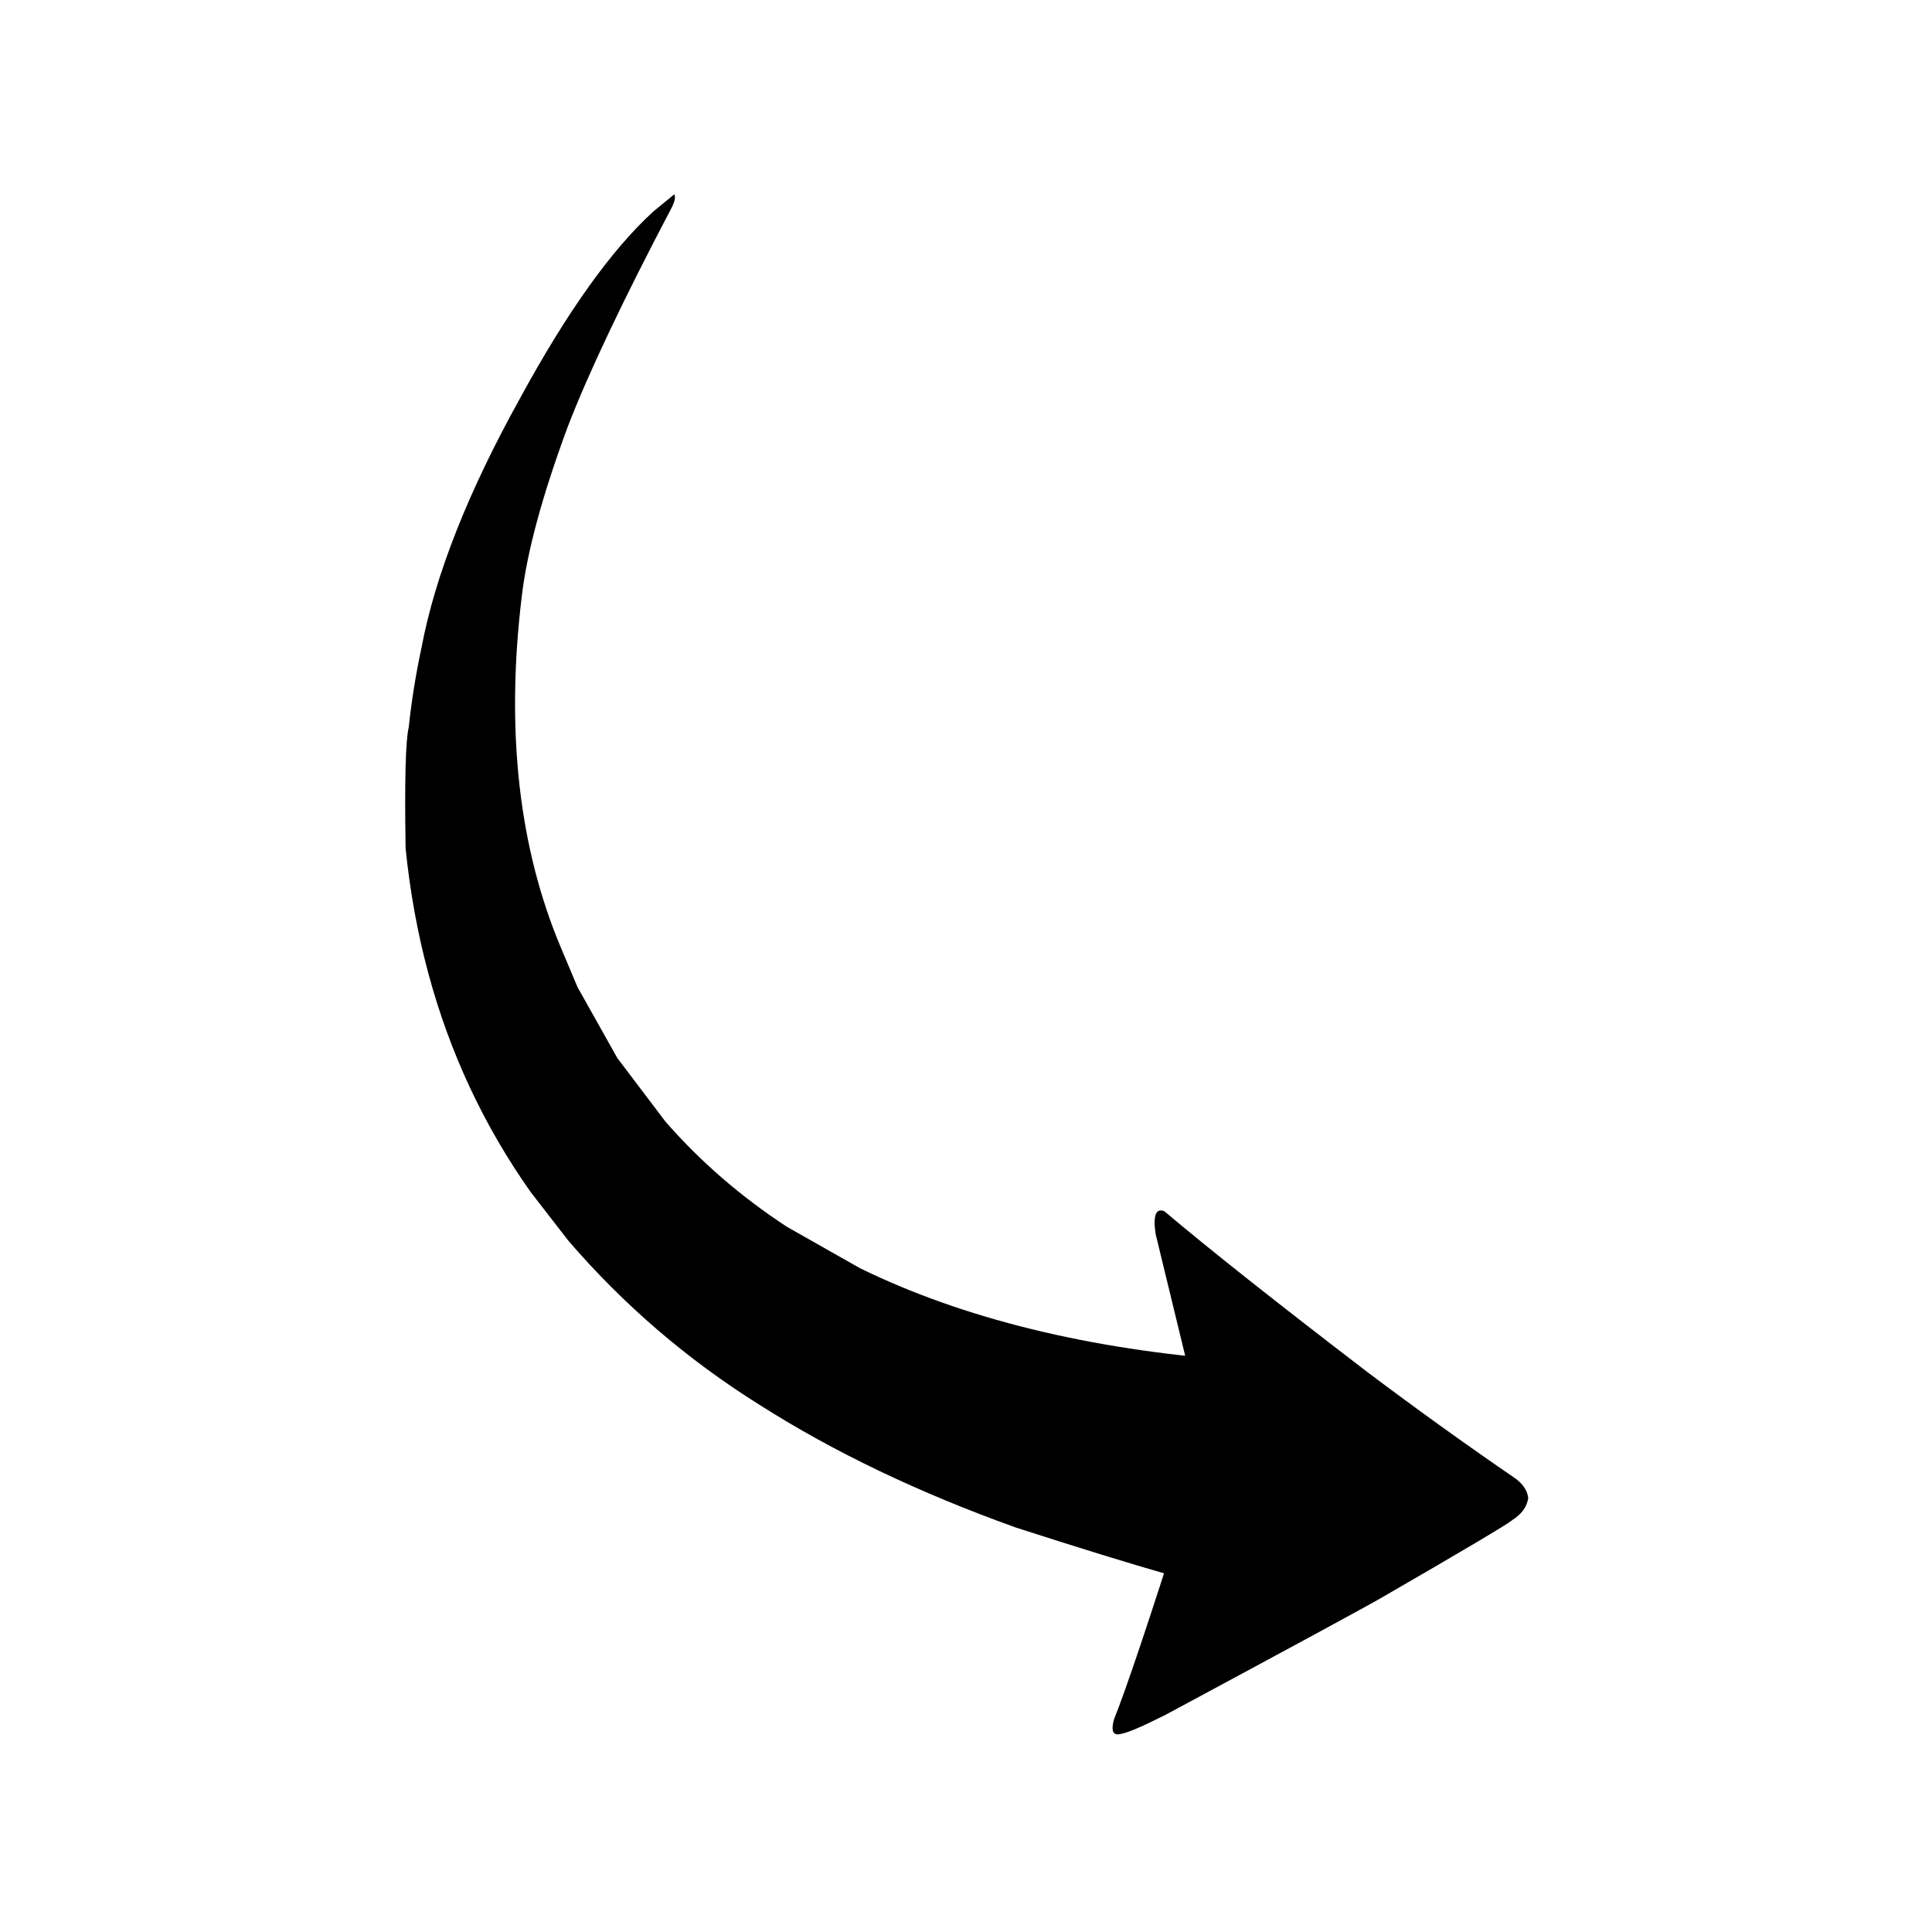
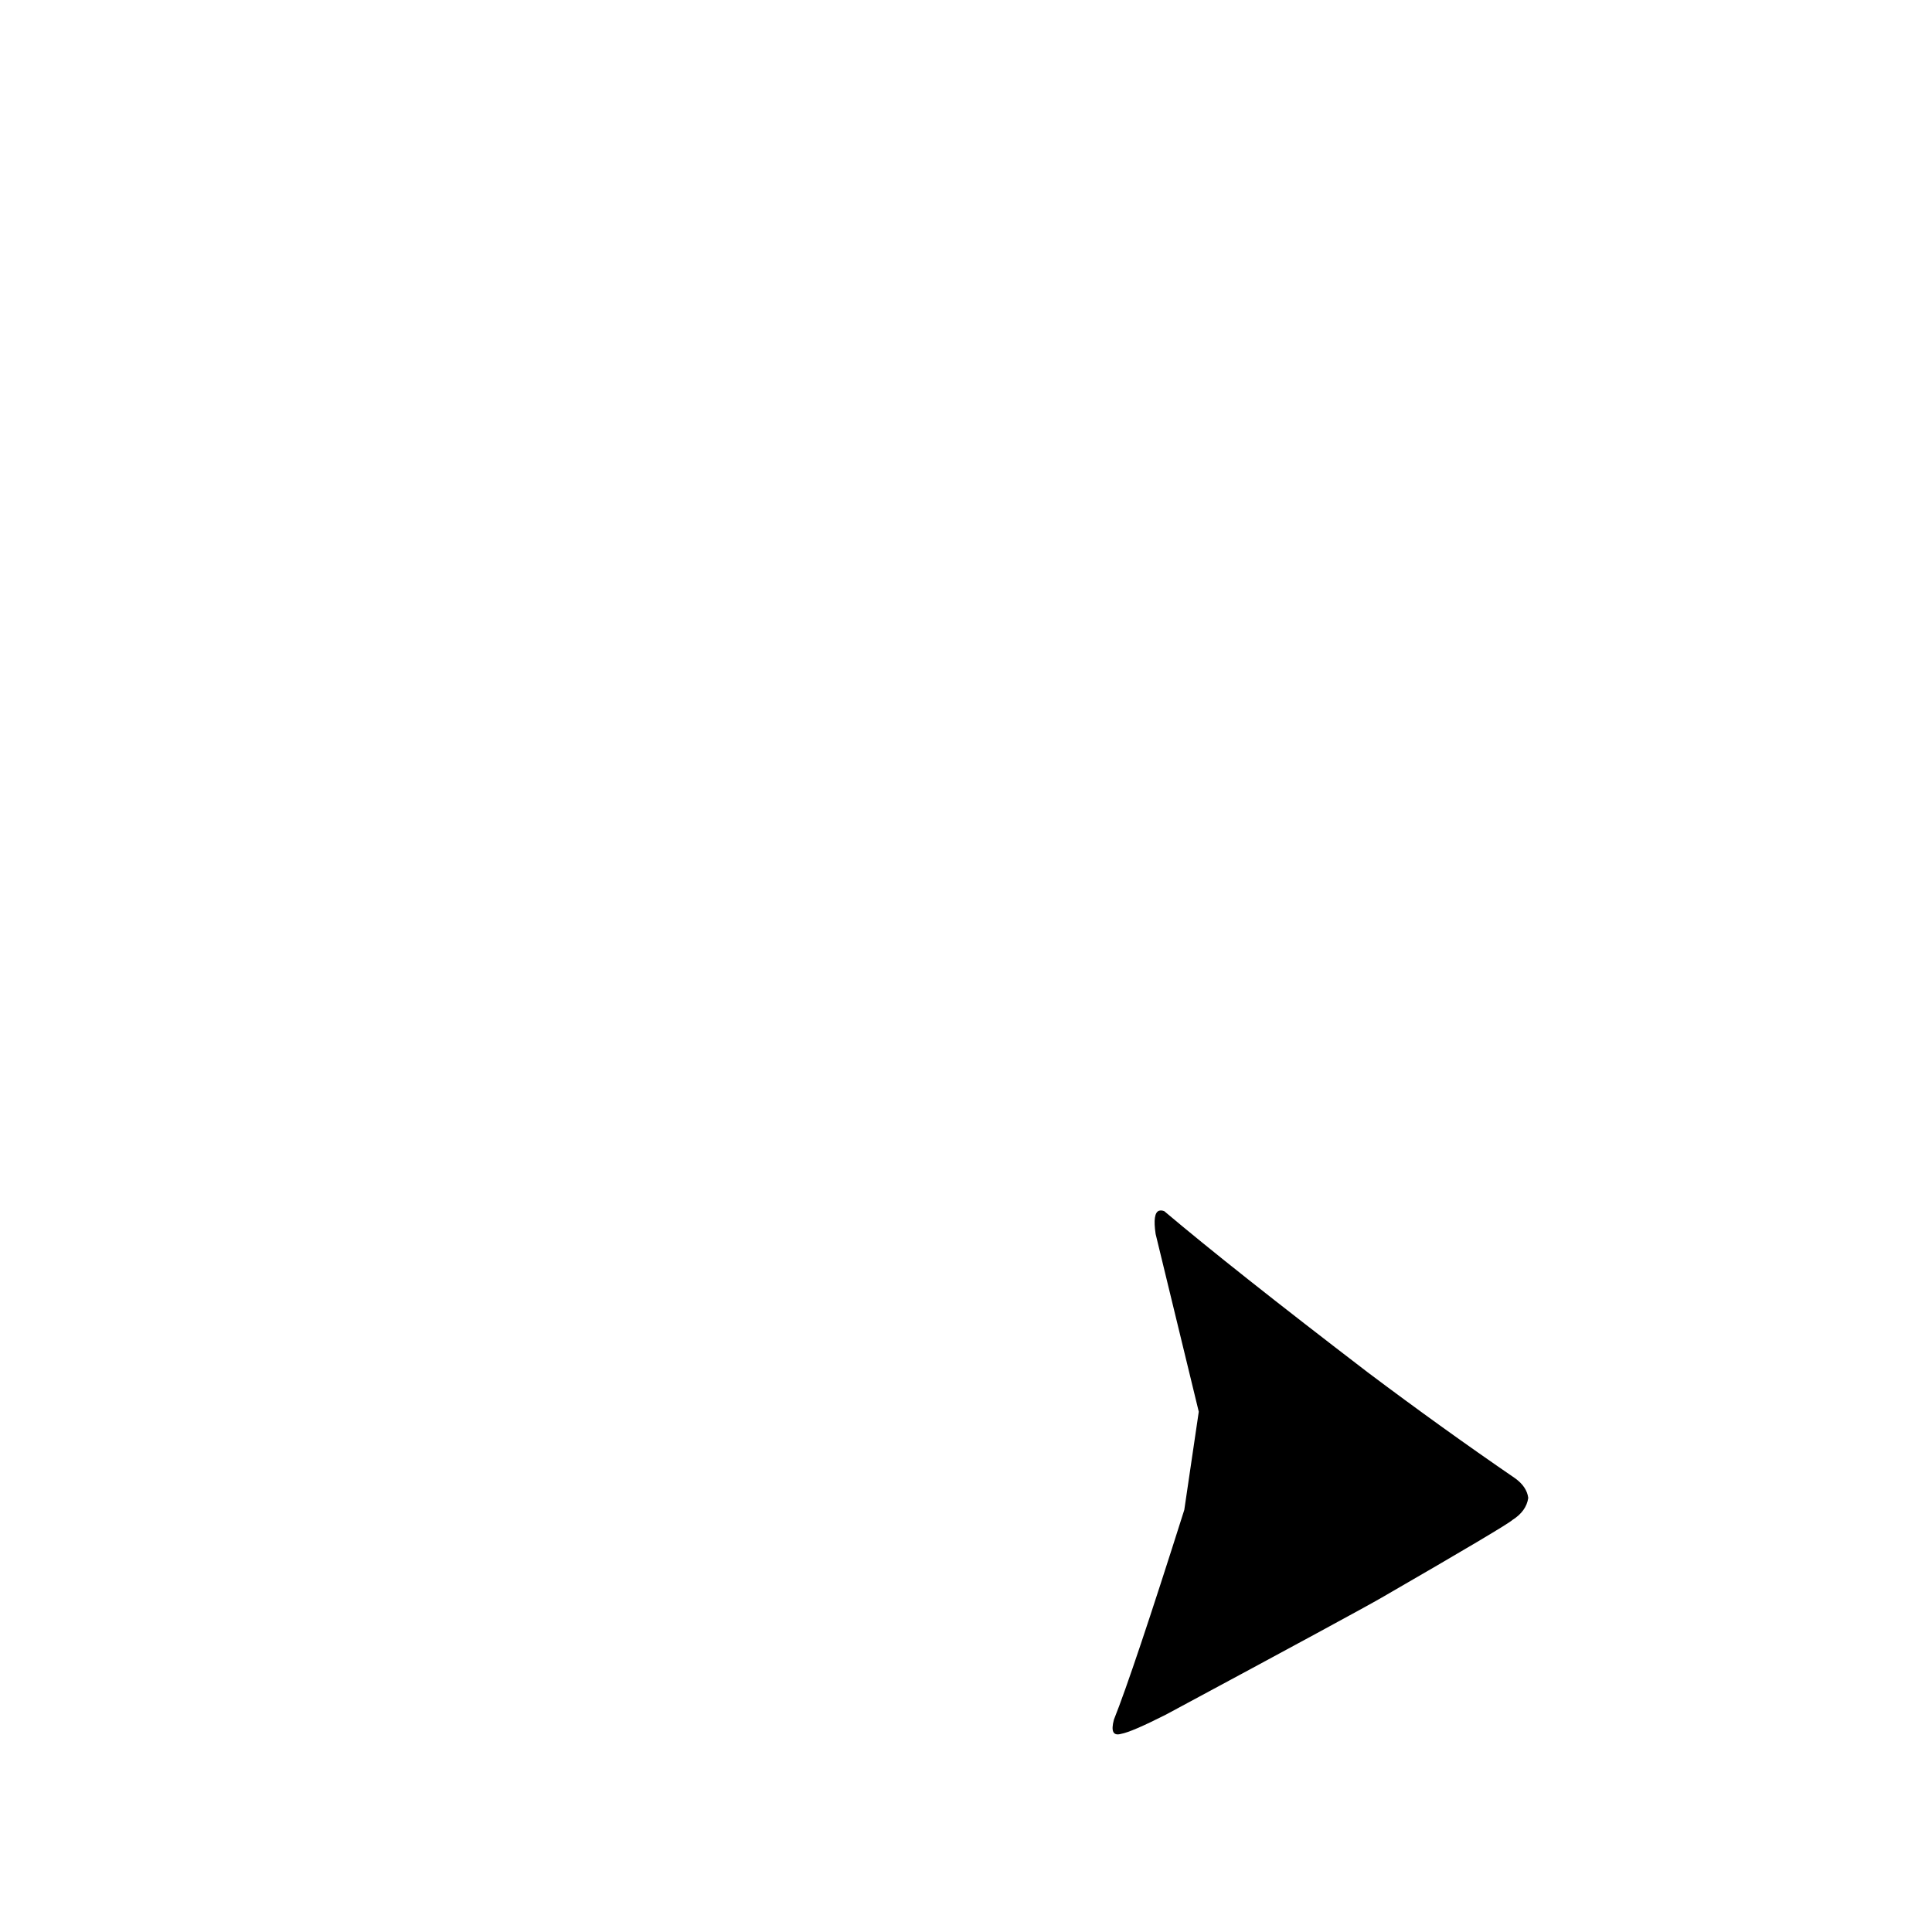
<svg xmlns="http://www.w3.org/2000/svg" width="500" viewBox="0 0 375 375" height="500" preserveAspectRatio="xMidYMid meet">
  <defs>
    <clipPath id="3b7263ec8c">
      <path d="M 215 234 L 296.688 234 L 296.688 337 L 215 337 Z M 215 234 " clip-rule="nonzero" />
    </clipPath>
    <clipPath id="1f7238b876">
      <path d="M 78.438 37.5 L 244 37.5 L 244 310 L 78.438 310 Z M 78.438 37.5 " clip-rule="nonzero" />
    </clipPath>
  </defs>
  <g transform="matrix(0.122, 0, 0, 0.122, 0, 0)">
    <image x="0" y="0" width="3071" height="3071" preserveAspectRatio="xMidYMid meet" />
  </g>
  <g clip-path="url(#3b7263ec8c)">
    <path fill="#000000" d="M 225.328 234.945 L 224.98 234.996 C 224.125 235.285 223.902 236.793 224.305 239.512 L 232.68 274.016 L 229.871 293.062 C 223.219 314.062 218.668 327.637 216.211 333.777 C 215.598 336.055 216.066 336.977 217.609 336.539 C 218.961 336.301 221.867 335.051 226.32 332.797 C 251.25 319.395 265.227 311.816 268.246 310.062 C 284.355 300.754 292.789 295.746 293.543 295.039 C 295.359 293.891 296.391 292.457 296.633 290.742 C 296.449 289.301 295.602 288.035 294.094 286.941 C 284.574 280.414 275.035 273.559 265.477 266.371 C 247.887 252.902 234.719 242.473 225.977 235.082 C 225.785 235.004 225.57 234.957 225.328 234.945 " fill-opacity="1" fill-rule="nonzero" />
  </g>
  <g clip-path="url(#1f7238b876)">
-     <path fill="#000000" d="M 130.863 37.727 L 126.84 41.031 C 118.715 48.426 110.09 60.5 100.965 77.258 C 90.848 95.48 84.457 111.66 81.797 125.797 C 80.703 130.898 79.879 136.027 79.332 141.191 C 78.719 143.734 78.516 151.551 78.727 164.645 C 80.426 181.441 84.586 196.93 91.219 211.109 C 94.535 218.199 98.469 224.965 103.016 231.398 L 110.305 240.805 C 121.047 253.293 133.434 263.926 147.469 272.707 C 161.793 281.82 178.34 289.742 197.117 296.473 C 221.559 304.363 236.891 308.742 243.117 309.605 L 240.008 264.078 C 225.672 263 212.414 260.973 200.234 257.984 C 188.059 255 176.961 251.062 166.945 246.168 L 152.73 238.113 C 143.797 232.266 135.941 225.461 129.168 217.707 L 119.816 205.355 L 112.086 191.578 L 108.844 183.875 C 100.688 164.477 98.156 141.852 101.246 115.996 C 102.223 107.375 105.203 96.32 110.195 82.84 C 114.211 72.418 120.977 58.16 130.488 40.074 C 131.016 38.926 131.141 38.141 130.863 37.727 " fill-opacity="1" fill-rule="nonzero" />
-   </g>
+     </g>
</svg>